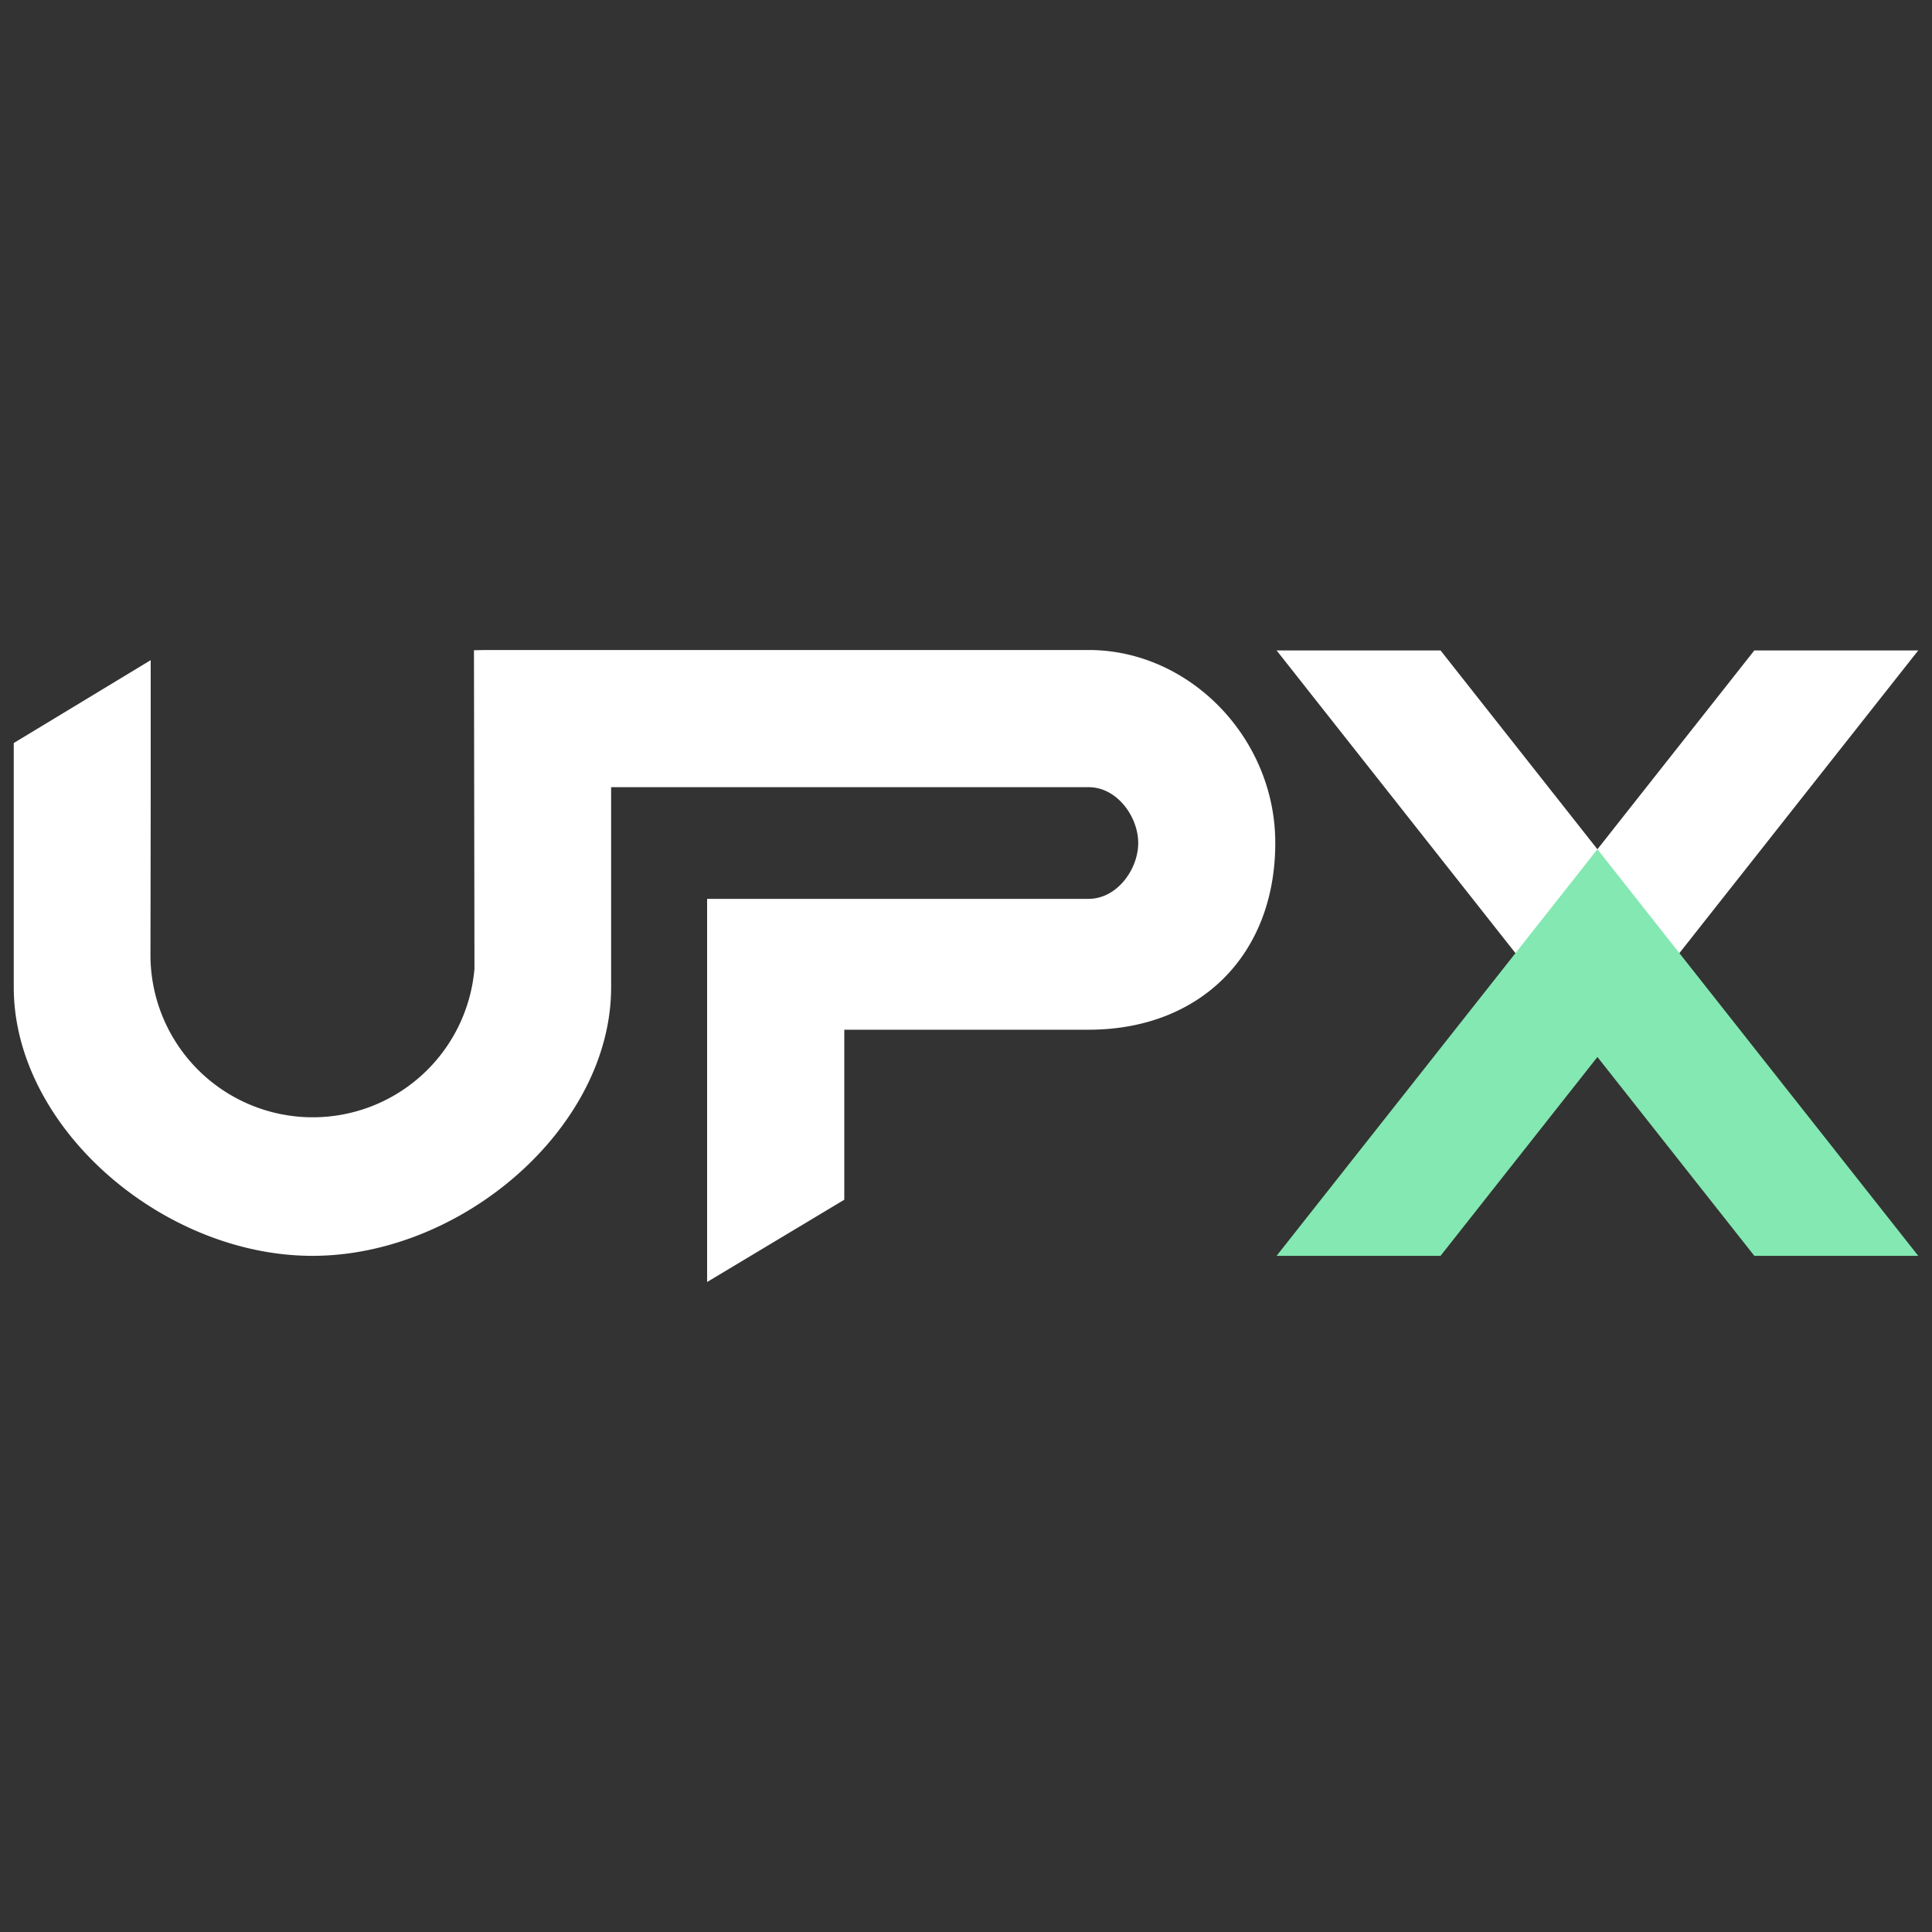
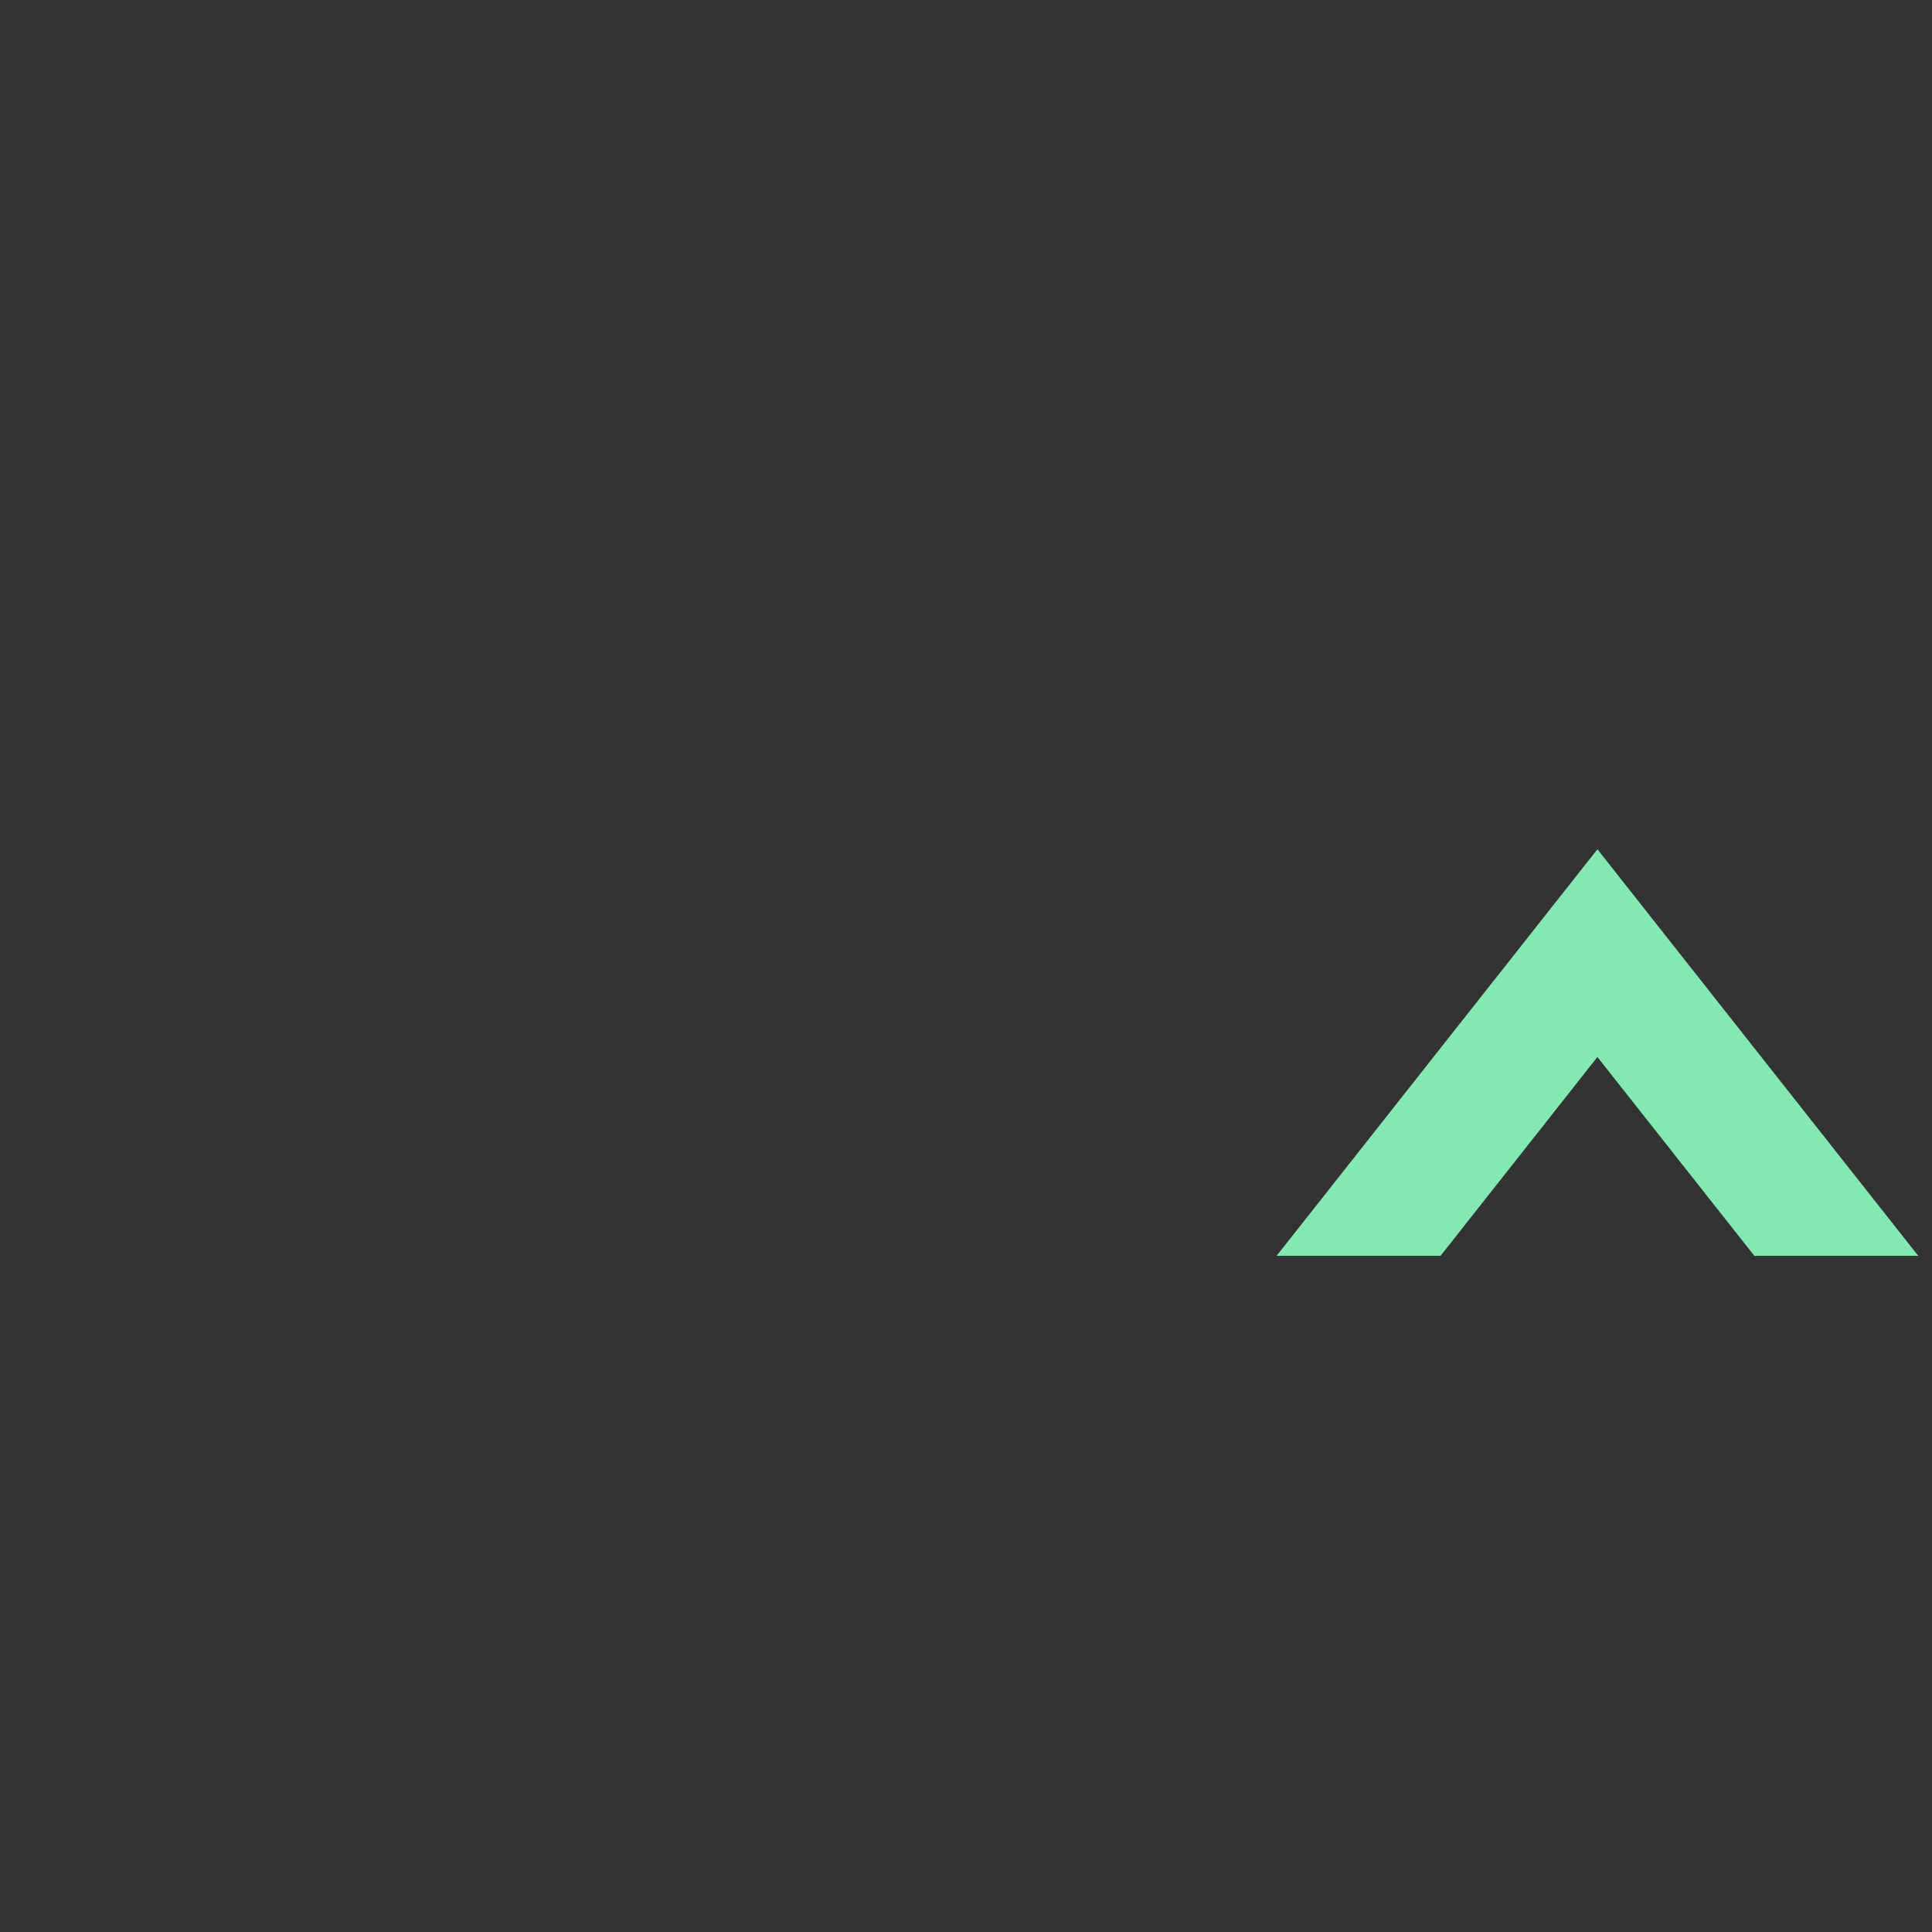
<svg xmlns="http://www.w3.org/2000/svg" id="Camada_1" data-name="Camada 1" viewBox="0 0 500 500">
  <rect x="0" y="0" width="500" height="500" fill="#333333" stroke="none" />
  <defs>
    <style>.cls-1{fill:#fff;}.cls-2{fill:#83e8b1;}</style>
  </defs>
-   <polygon class="cls-1" points="454.02 168.33 413.41 219.79 372.81 168.33 330.38 168.33 413.41 273.55 496.44 168.33 454.02 168.33" />
  <polygon class="cls-2" points="372.81 325.01 413.41 273.55 454.02 325.01 496.44 325.01 413.41 219.79 330.38 325.01 372.81 325.01" />
-   <path class="cls-1" d="M281.74,168.22H125.66l-3,.06.13,82.42a42,42,0,0,1-83.85-3.51l.06-39v0h0l0-37.34L3.56,192.3v63.2c0,36.23,38.49,69.51,77.3,69.51s77.3-33.28,77.3-69.51h0c0-.61,0-2.56,0-9.66V203.72H281.74c7.34,0,12.83,7.63,12.83,14.45s-5.49,14.45-12.83,14.45H183v99.16l35.5-21.29v-44h63.21c28.91,0,48.33-19.42,48.33-48.33C330.07,191.09,307.94,168.22,281.74,168.22Z" />
</svg>